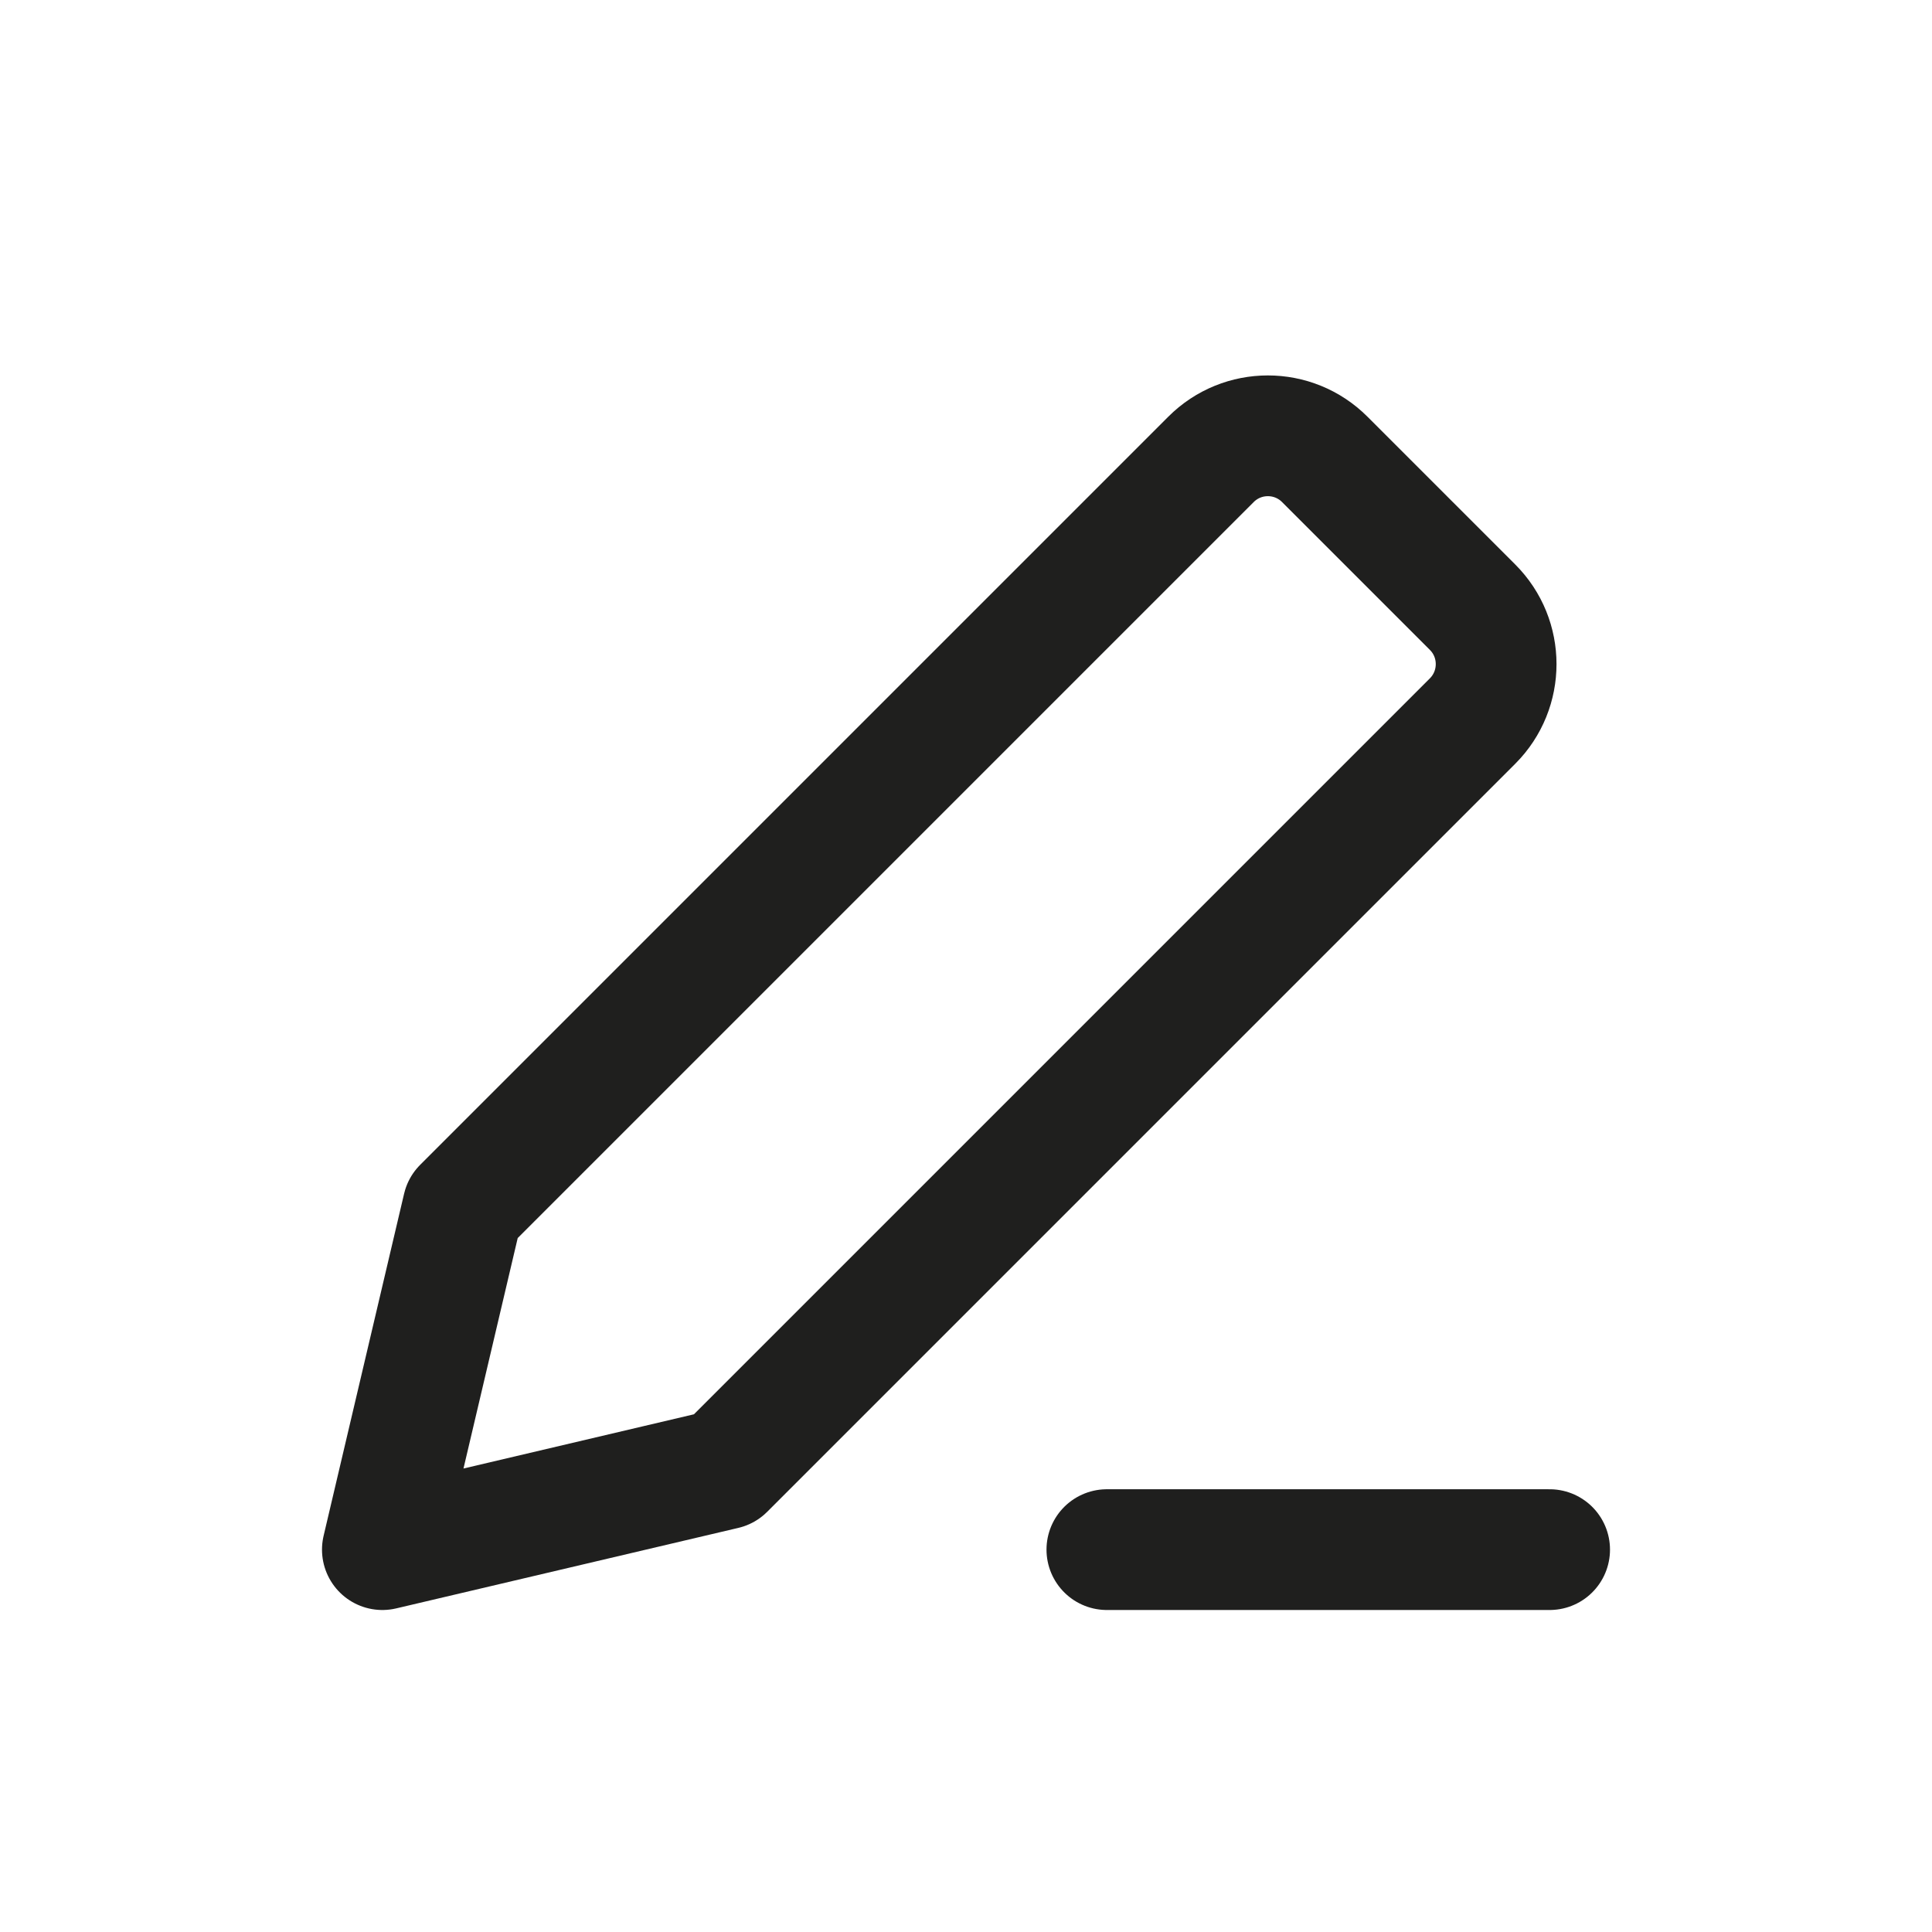
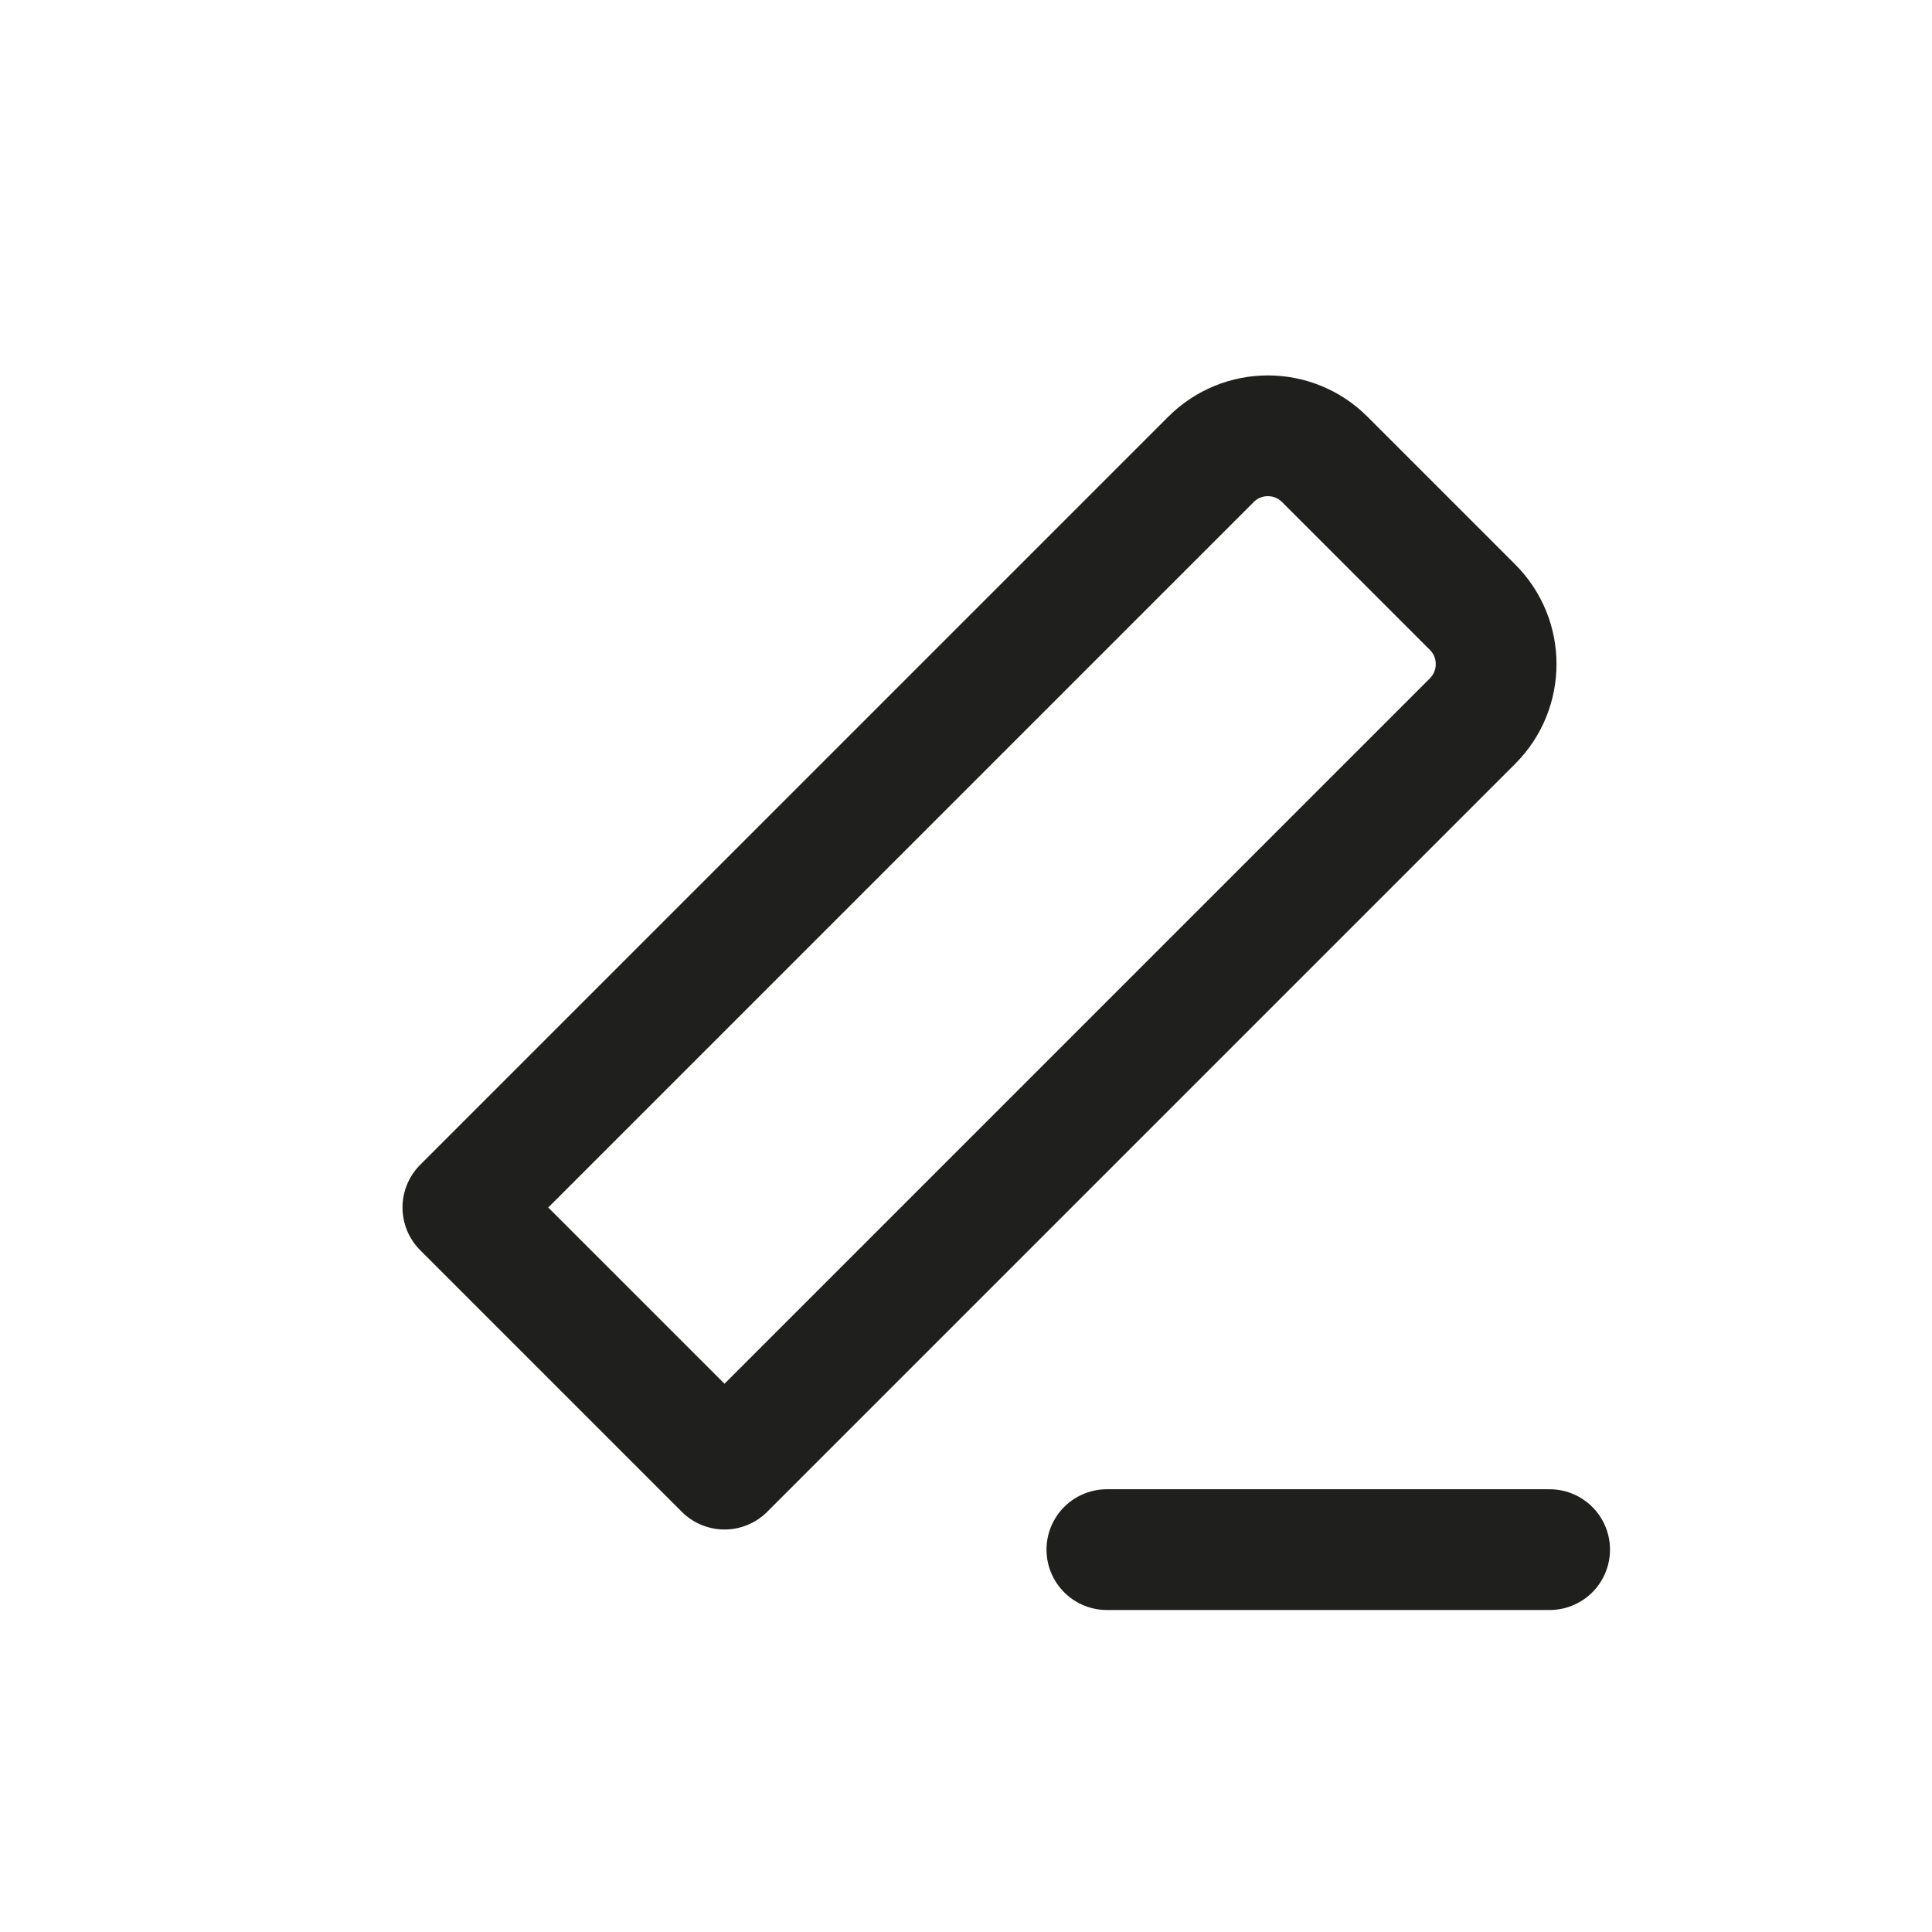
<svg xmlns="http://www.w3.org/2000/svg" width="24" height="24" viewBox="0 0 24 24" fill="none">
-   <path d="M19.25 19.25H13.75M9 18.25L4.75 19.25L5.75 15L15.043 5.707C15.433 5.316 16.067 5.316 16.457 5.707L18.293 7.543C18.683 7.933 18.683 8.566 18.293 8.957L9 18.25Z" stroke="#1F1F1E" stroke-width="1.5" stroke-linecap="round" stroke-linejoin="round" />
+   <path d="M19.25 19.25H13.75M9 18.25L5.75 15L15.043 5.707C15.433 5.316 16.067 5.316 16.457 5.707L18.293 7.543C18.683 7.933 18.683 8.566 18.293 8.957L9 18.25Z" stroke="#1F1F1E" stroke-width="1.5" stroke-linecap="round" stroke-linejoin="round" />
</svg>